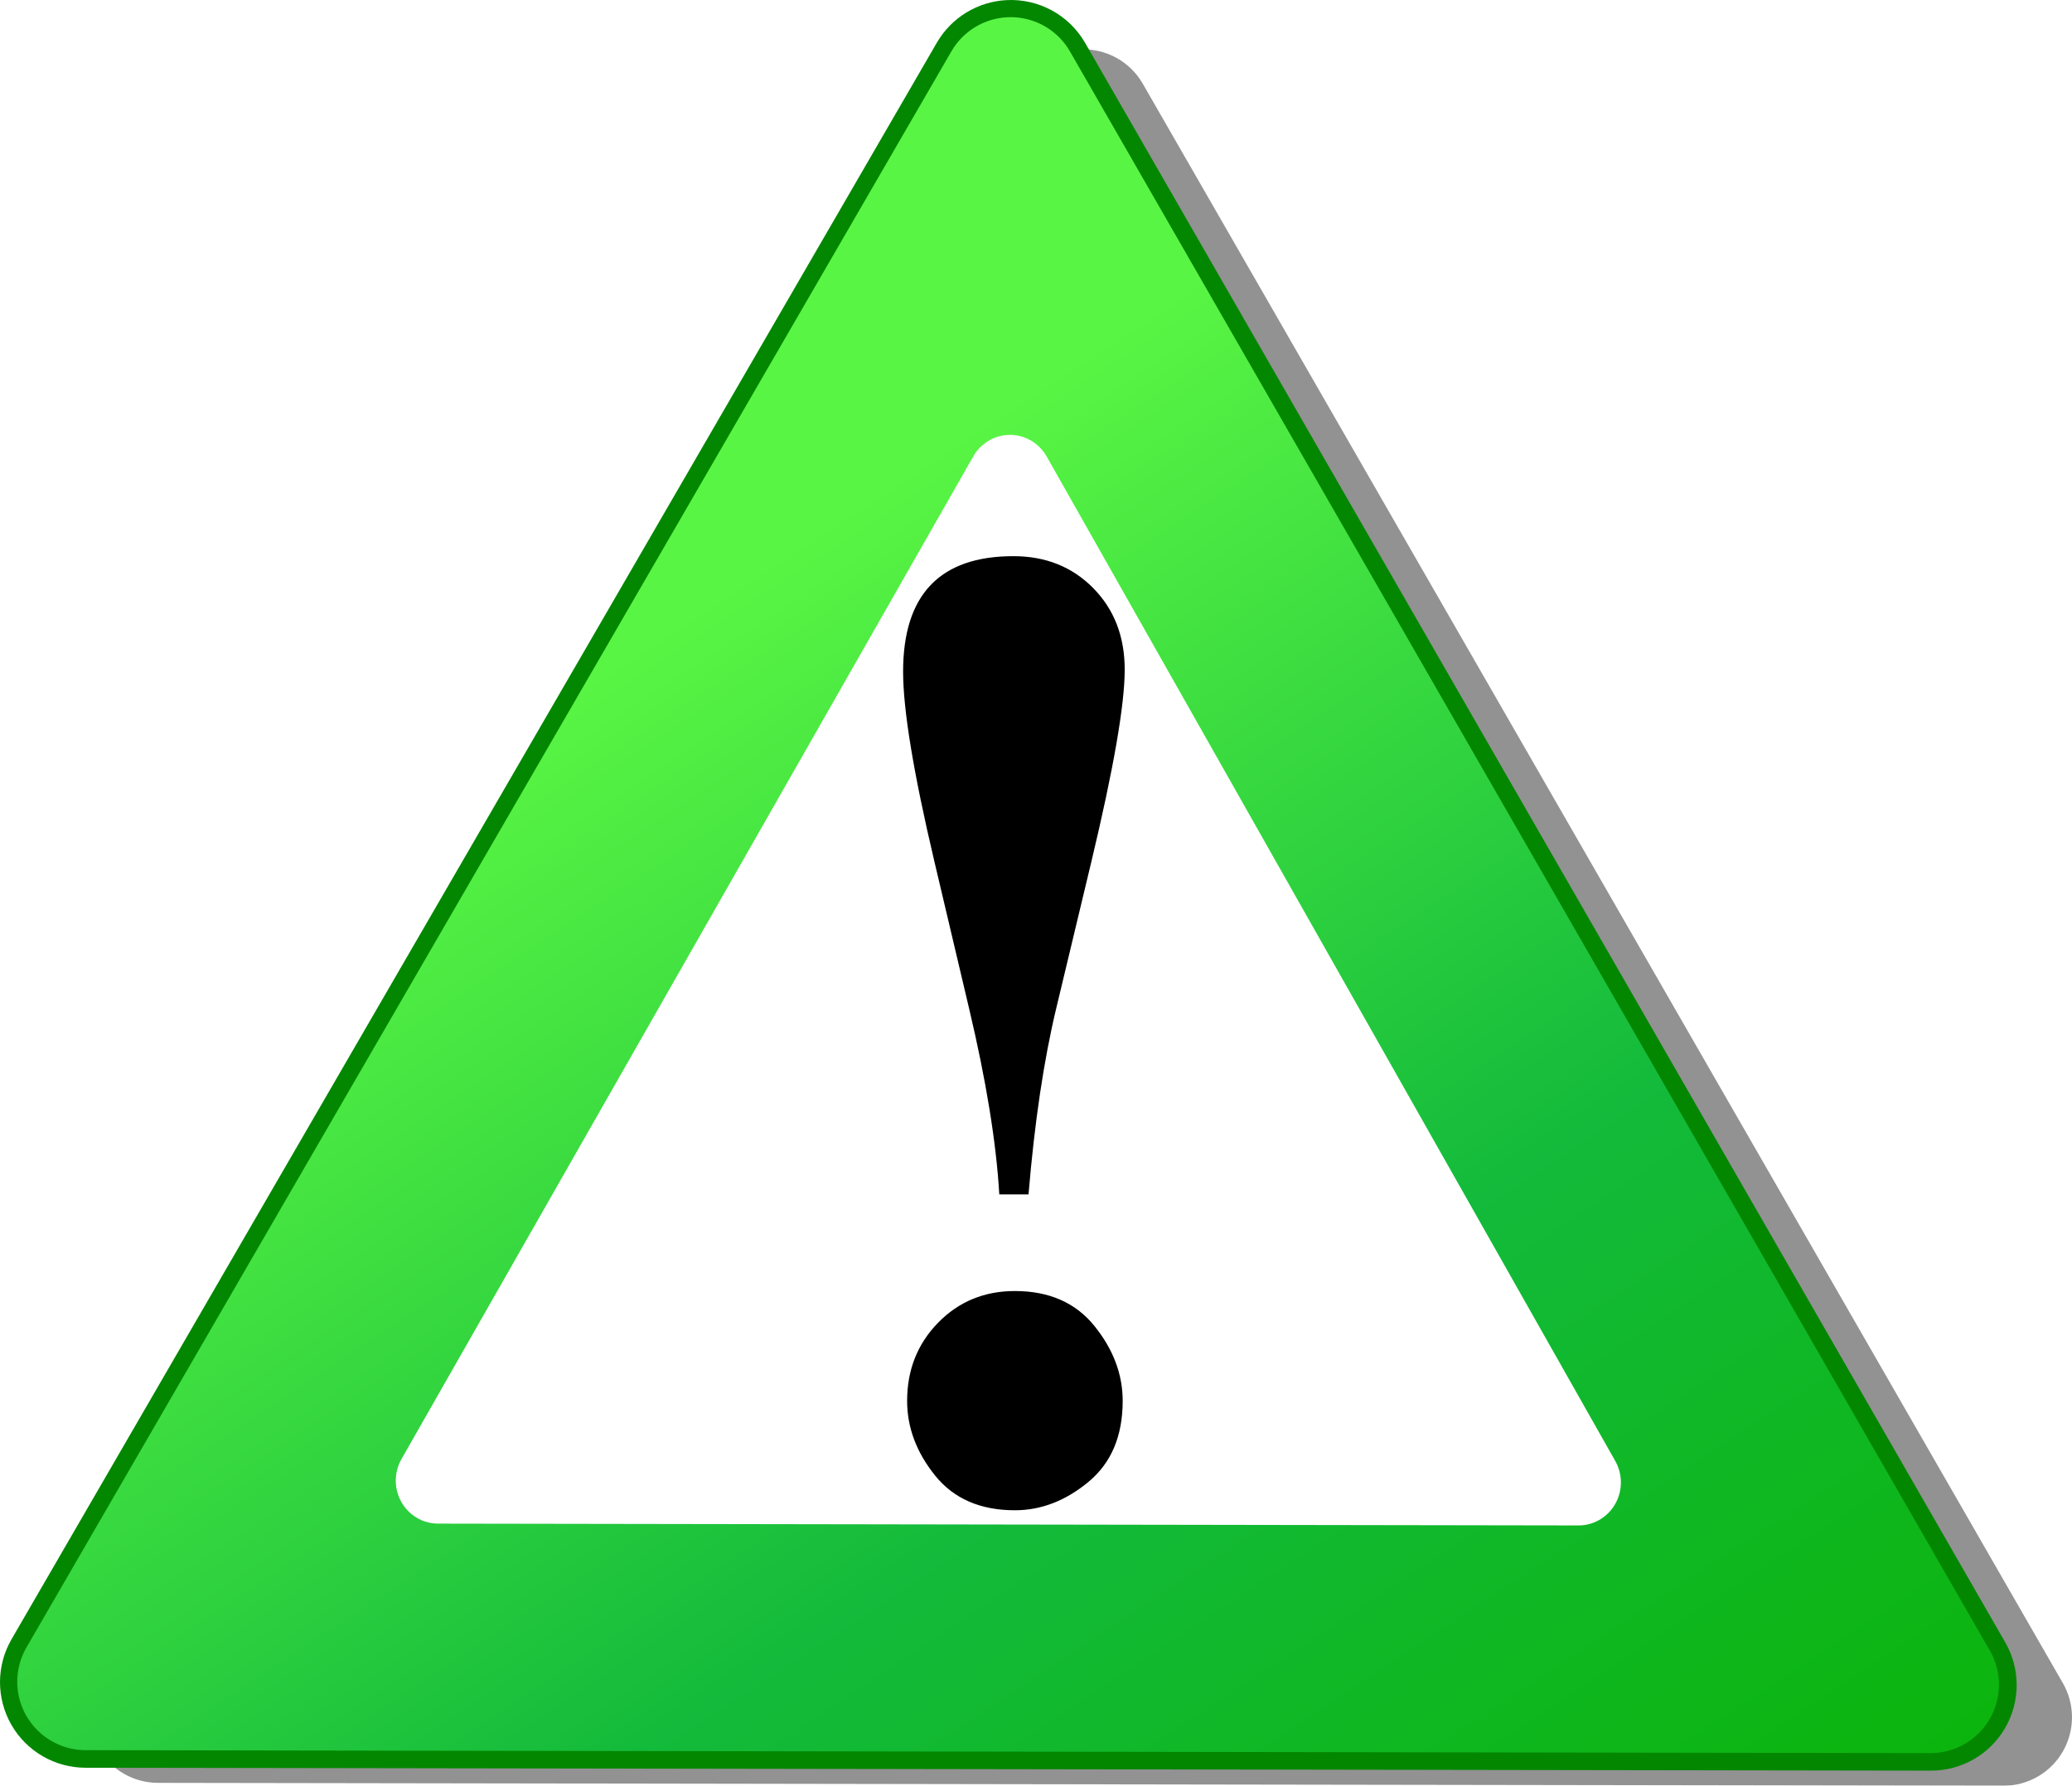
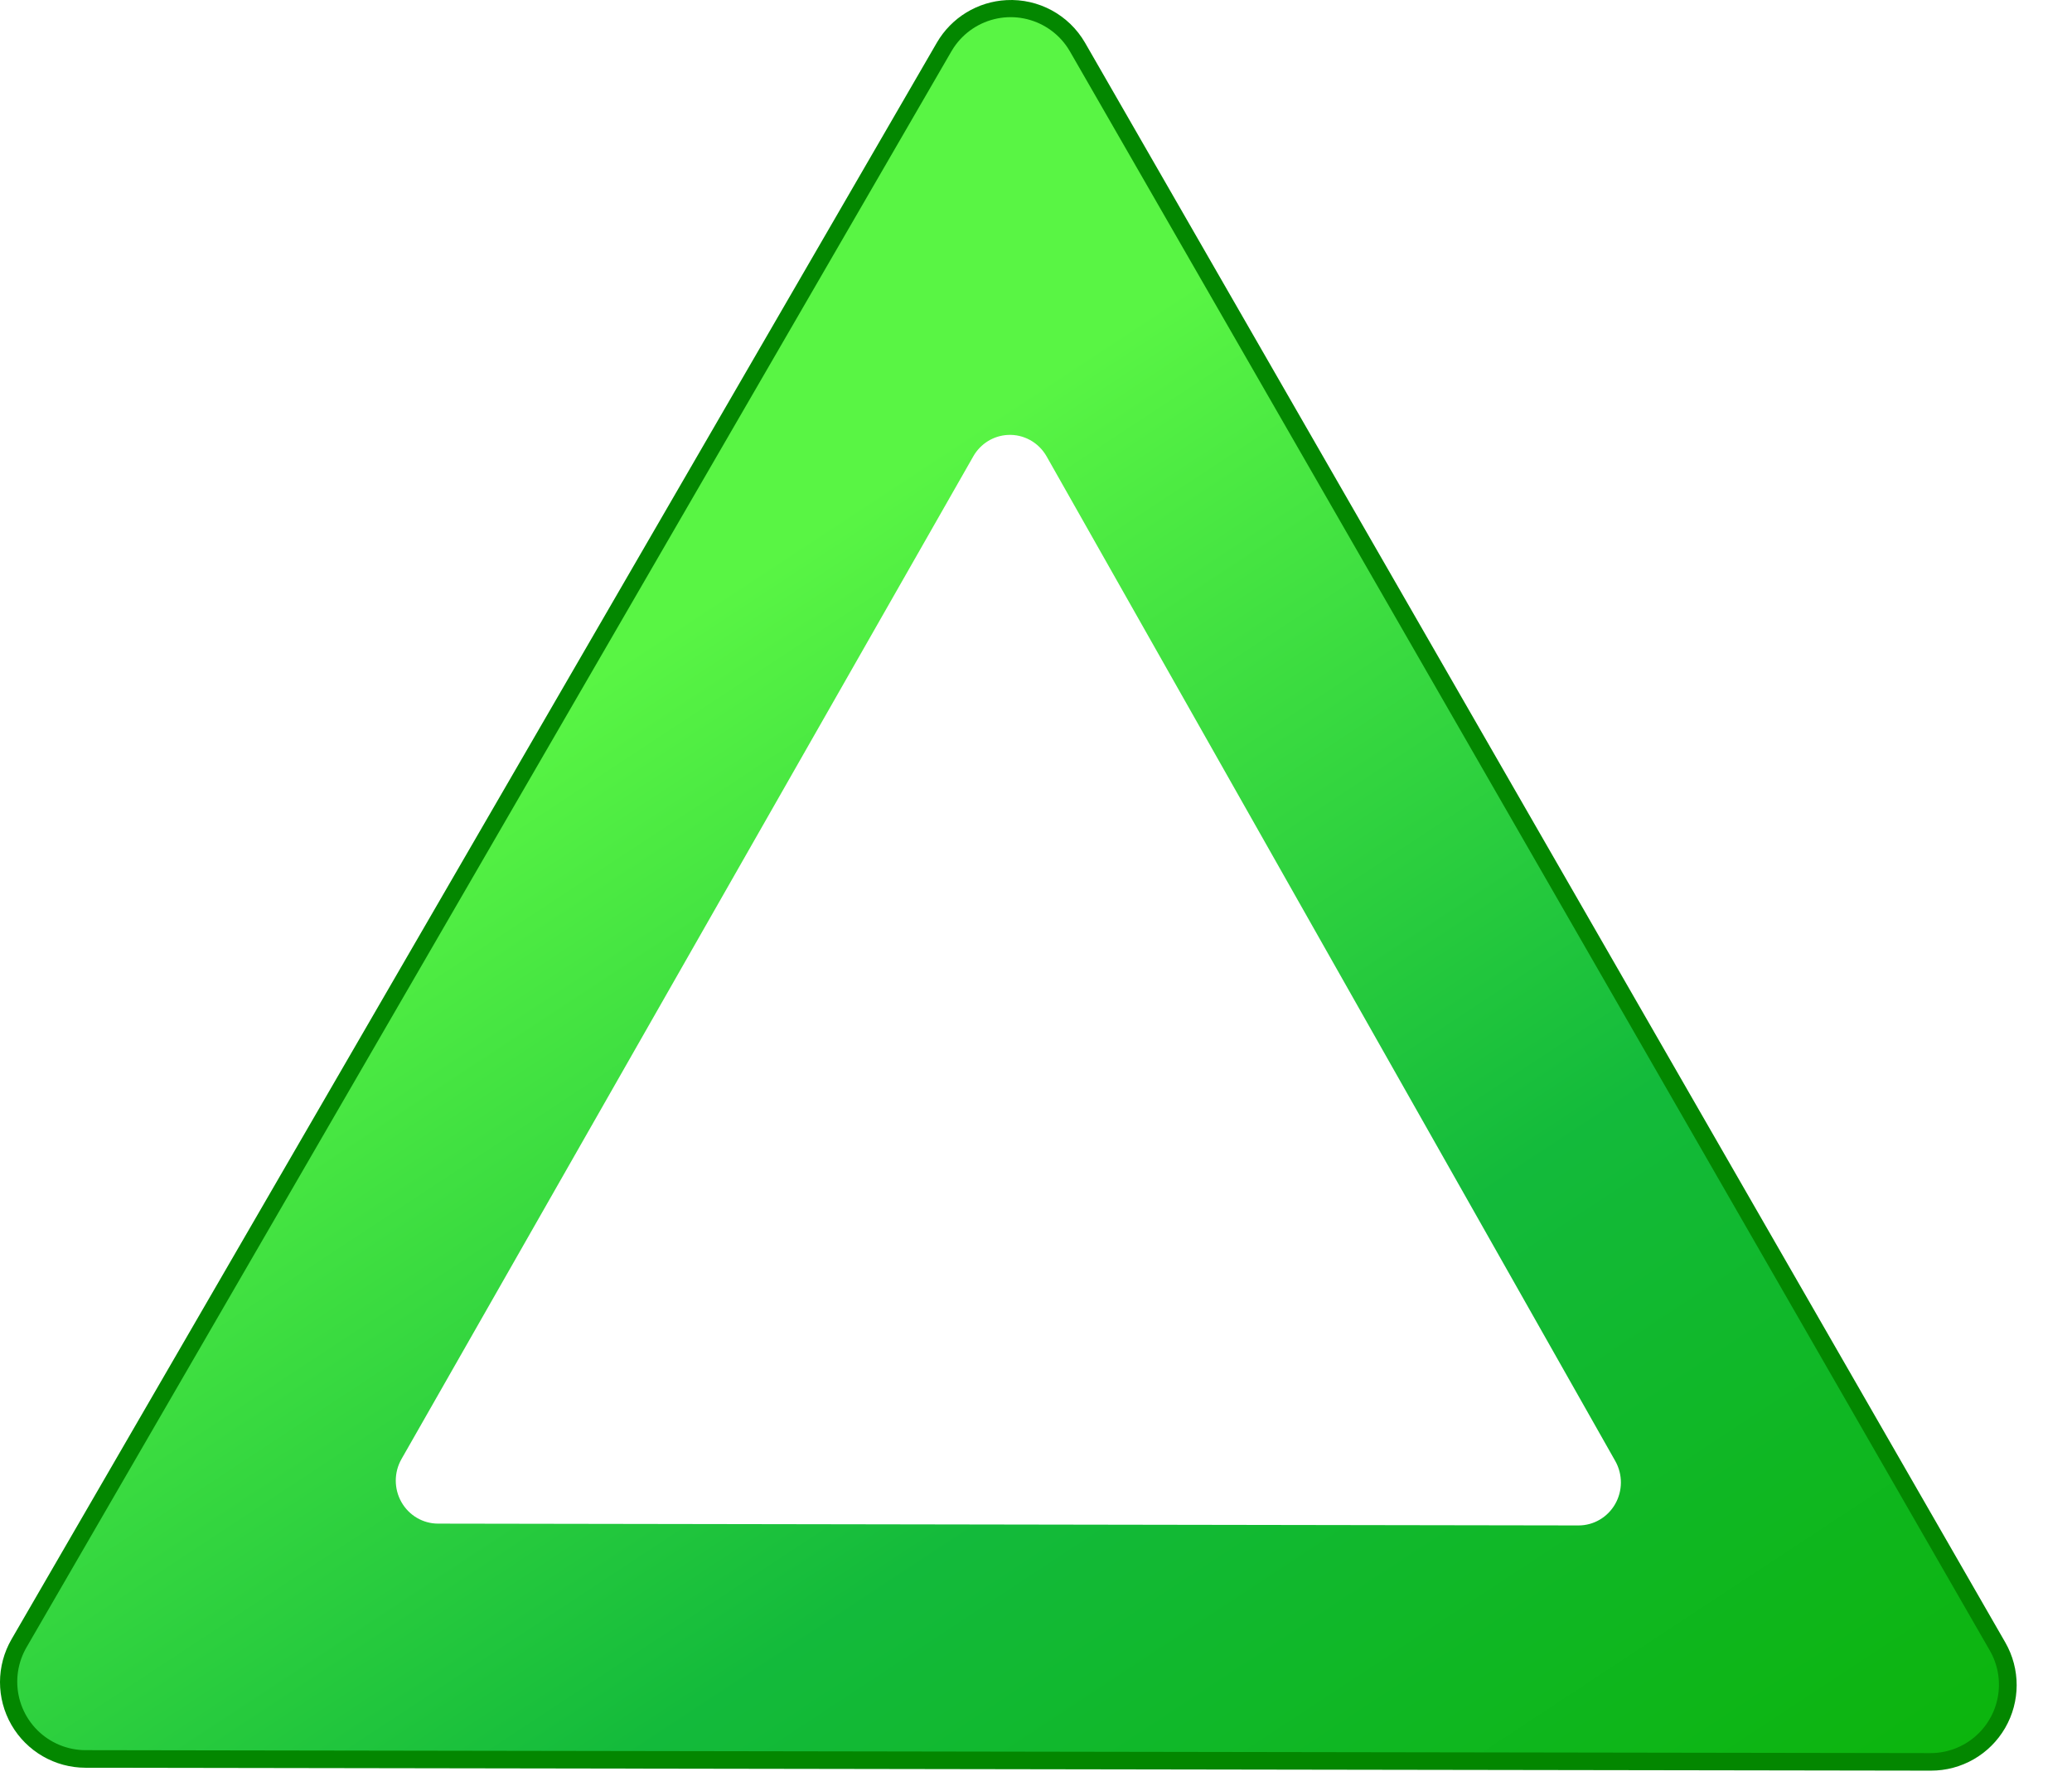
<svg xmlns="http://www.w3.org/2000/svg" xmlns:ns1="http://www.inkscape.org/namespaces/inkscape" xmlns:ns2="http://sodipodi.sourceforge.net/DTD/sodipodi-0.dtd" xmlns:xlink="http://www.w3.org/1999/xlink" version="1.0" width="378.305" height="326.053" id="svg2" ns1:version="0.48.4 r9939" ns2:docname="Ambox_warning_green_construction.svg">
  <ns2:namedview pagecolor="#ffffff" bordercolor="#666666" borderopacity="1" objecttolerance="10" gridtolerance="10" guidetolerance="10" ns1:pageopacity="0" ns1:pageshadow="2" ns1:window-width="1920" ns1:window-height="1028" id="namedview3233" showgrid="false" ns1:zoom="2" ns1:cx="140.50622" ns1:cy="156.0991" ns1:window-x="-8" ns1:window-y="-8" ns1:window-maximized="1" ns1:current-layer="layer1" />
  <defs id="defs4">
    <linearGradient id="linearGradient3134">
      <stop id="stop3136" style="stop-color:#59f544;stop-opacity:1" offset="0" />
      <stop id="stop3165" style="stop-color:#13ba3b;stop-opacity:1" offset="0.5" />
      <stop id="stop3138" style="stop-color:#0ab300;stop-opacity:1" offset="1" />
    </linearGradient>
    <linearGradient x1="91.3" y1="4.318" x2="244.973" y2="237.703" id="linearGradient3140" xlink:href="#linearGradient3134" gradientUnits="userSpaceOnUse" />
    <linearGradient x1="91.3" y1="4.318" x2="244.973" y2="237.703" id="linearGradient3148" xlink:href="#linearGradient3134" gradientUnits="userSpaceOnUse" />
    <filter color-interpolation-filters="sRGB" id="filter3172">
      <feGaussianBlur id="feGaussianBlur3174" stdDeviation="5.092" />
    </filter>
    <linearGradient x1="29.754" y1="-13.27" x2="202.582" y2="183.588" id="linearGradient2184" xlink:href="#linearGradient3134" gradientUnits="userSpaceOnUse" gradientTransform="matrix(1.208,0,0,1.208,89.67,106.939)" />
  </defs>
  <g transform="translate(-15.903,-38.352)" id="layer1">
-     <path d="m 213.054,47.378 c -4.214,0.217 -8.035,2.547 -10.158,6.193 L 33.94,345.108 c -2.239,3.865 -2.246,8.631 -0.019,12.503 2.228,3.872 6.352,6.26 10.819,6.266 l 336.929,0.529 c 4.469,0.013 8.605,-2.359 10.848,-6.224 2.244,-3.864 2.254,-8.633 0.028,-12.507 L 224.534,53.609 c -2.351,-4.07 -6.786,-6.477 -11.48,-6.231 l 0,0 z m 0.604,37.462 146.41,254.528 L 66.417,338.915 213.658,84.84 z" id="path3152" style="fill:#777777;fill-opacity:0.797;stroke:none;filter:url(#filter3172)" />
    <path d="m 199.827,41.494 c -4.214,0.217 -8.035,2.547 -10.158,6.193 L 20.713,339.224 c -2.239,3.865 -2.246,8.631 -0.019,12.503 2.228,3.872 6.352,6.26 10.819,6.266 l 336.929,0.529 c 4.469,0.013 8.605,-2.359 10.848,-6.224 2.244,-3.864 2.254,-8.633 0.028,-12.507 L 211.307,47.725 c -2.351,-4.07 -6.786,-6.477 -11.48,-6.231 l 0,0 z M 200.431,78.956 346.841,333.484 53.19,333.031 200.431,78.956 z" id="path2178" style="fill:url(#linearGradient2184);fill-opacity:1;stroke:#038700;stroke-width:6.25;stroke-linecap:round;stroke-linejoin:round;stroke-miterlimit:4;stroke-opacity:1;stroke-dasharray:none" />
    <path d="M 230.714,197.857 -48.115,197.411 91.686,-43.839 230.714,197.857 z" transform="matrix(1.208,0,0,1.208,89.67,106.939)" id="path2160" style="fill:url(#linearGradient3140);fill-opacity:1;fill-rule:nonzero;stroke:url(#linearGradient3148);stroke-width:20.688;stroke-linecap:round;stroke-linejoin:round;stroke-miterlimit:4;stroke-opacity:1;stroke-dasharray:none" />
    <path d="m 199.895,117.765 c -2.604,0.137 -4.965,1.599 -6.278,3.89 L 89.205,304.757 c -1.384,2.427 -1.388,5.421 -0.011,7.852 1.377,2.432 3.926,3.932 6.686,3.935 l 208.217,0.332 c 2.762,0.008 5.317,-1.482 6.704,-3.909 1.387,-2.427 1.393,-5.422 0.017,-7.855 L 206.989,121.678 c -1.453,-2.556 -4.194,-4.068 -7.095,-3.913 l 0,0 z" id="path19491" style="fill:#ffffff;fill-opacity:1;stroke:none" />
-     <path ns1:connector-curvature="0" style="font-size:333.226px;font-style:normal;font-variant:normal;font-weight:bold;font-stretch:normal;text-align:start;line-height:125%;writing-mode:lr-tb;text-anchor:start;fill:#000000;fill-opacity:1;stroke:none;font-family:Angsana New" d="m 203.687,256.441 -5.333,0 c -0.552,-9.455 -2.391,-20.776 -5.517,-33.964 l -6.345,-26.872 c -3.801,-16.111 -5.701,-27.65 -5.701,-34.617 -1e-5,-14.058 6.713,-21.087 20.138,-21.087 5.885,1.6e-4 10.743,1.944 14.575,5.832 3.831,3.888 5.747,8.849 5.747,14.882 -5e-5,6.407 -2.023,18.071 -6.069,34.99 l -6.437,26.872 c -2.268,9.455 -3.954,20.776 -5.057,33.964 l 0,0 z m -2.483,17.635 c 6.253,5e-5 11.096,2.131 14.529,6.392 3.433,4.261 5.149,8.818 5.149,13.669 -6e-5,6.407 -2.084,11.337 -6.253,14.789 -4.169,3.452 -8.644,5.179 -13.425,5.179 -6.314,0 -11.172,-2.115 -14.575,-6.345 -3.402,-4.23 -5.103,-8.771 -5.103,-13.623 -2e-5,-5.661 1.885,-10.419 5.655,-14.276 3.77,-3.857 8.444,-5.785 14.023,-5.785 l 0,0 z" id="text2171" />
  </g>
</svg>